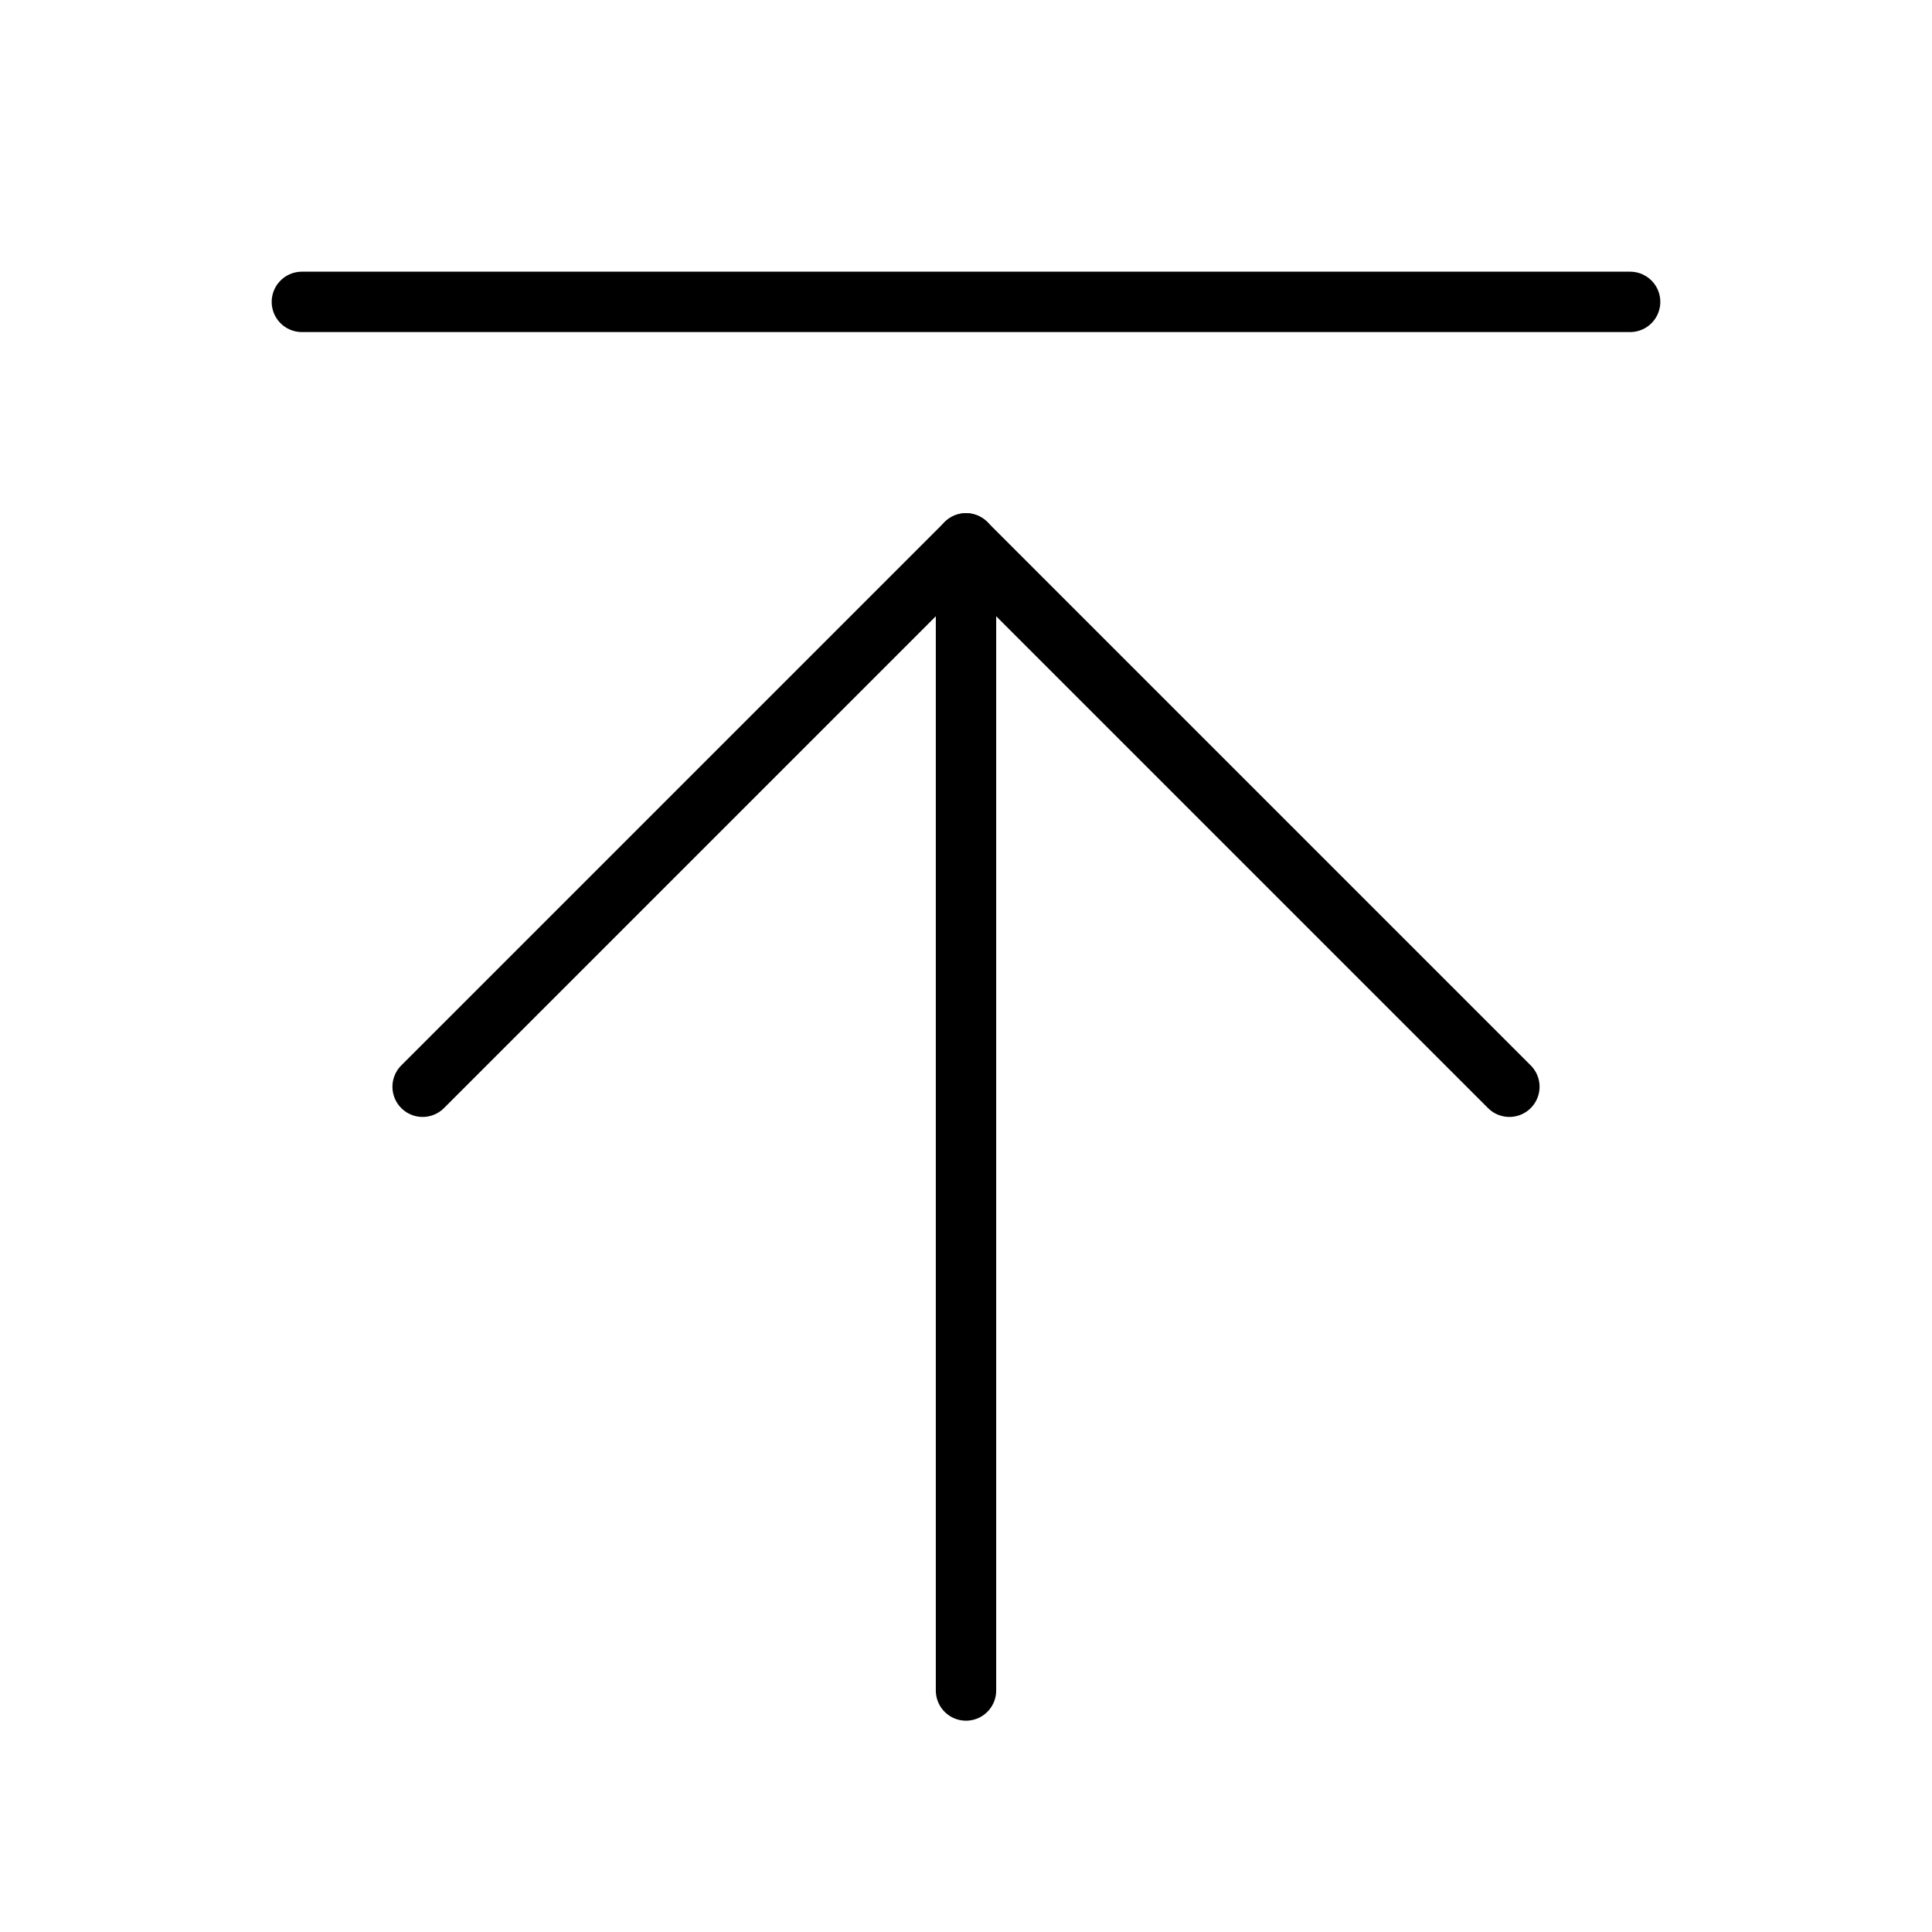
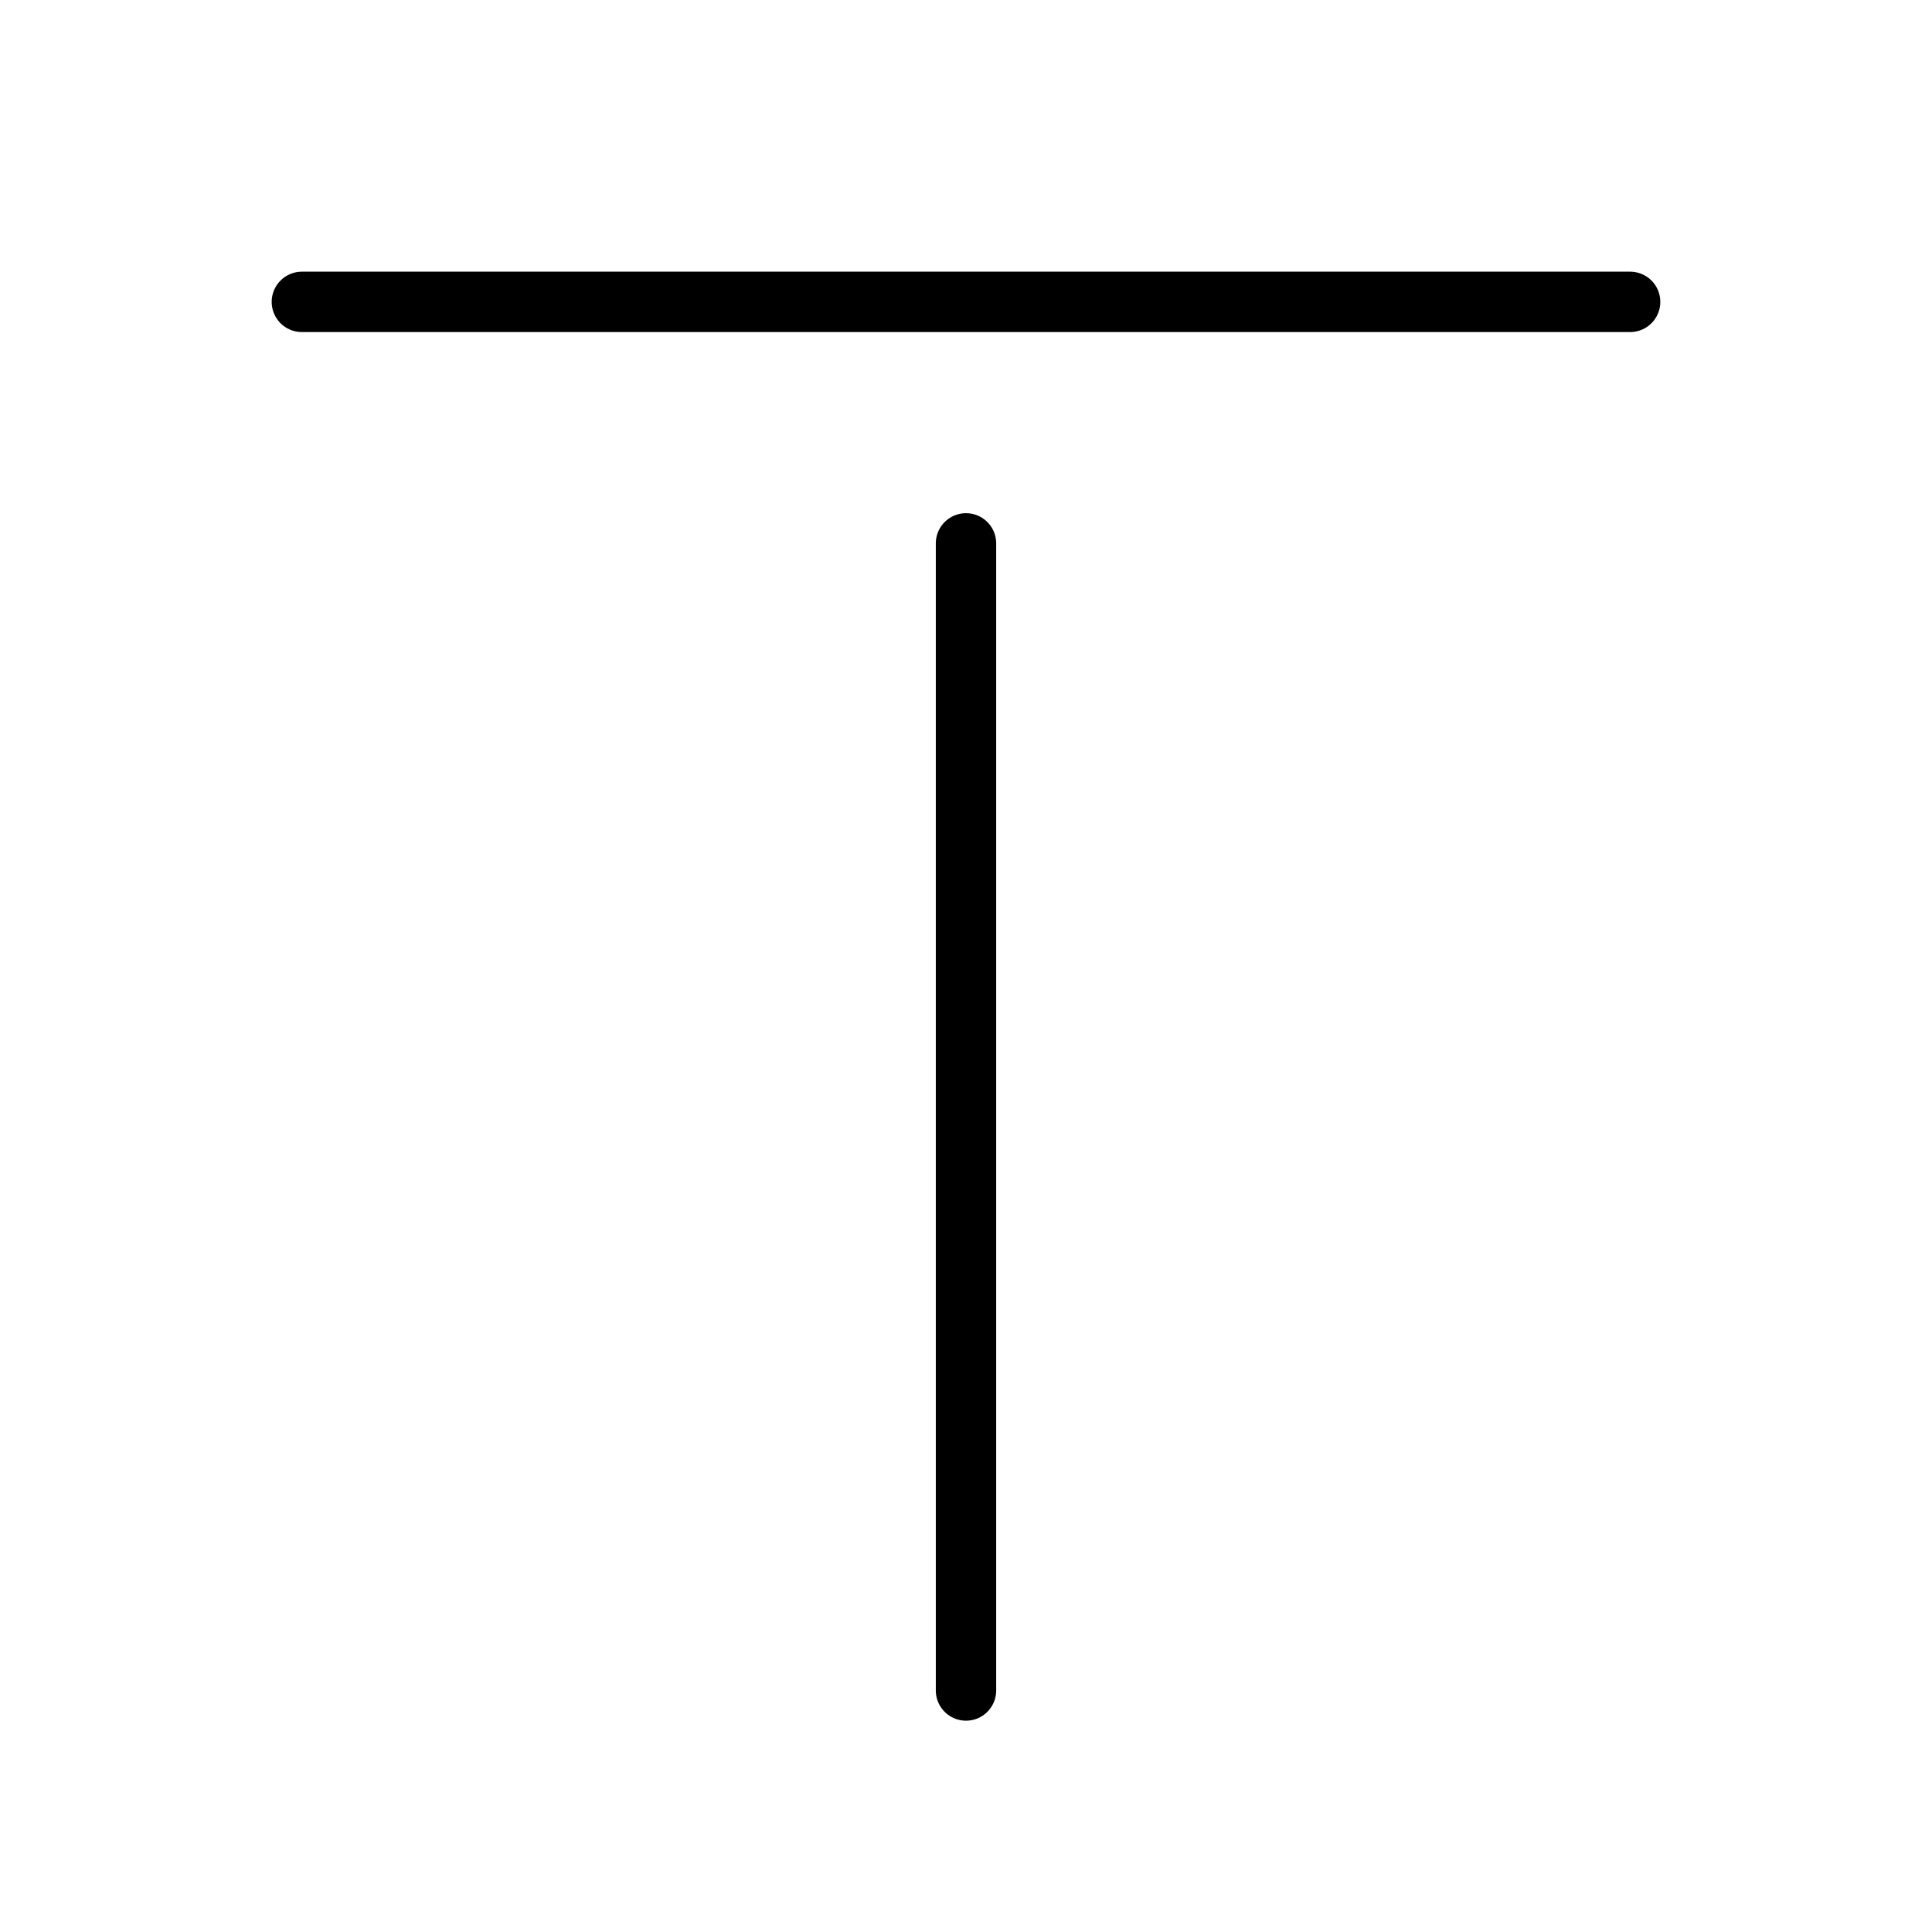
<svg xmlns="http://www.w3.org/2000/svg" viewBox="0 0 256 256">
  <rect width="256" height="256" fill="none" />
  <line x1="128" y1="224" x2="128" y2="72" fill="none" stroke="currentColor" stroke-linecap="round" stroke-linejoin="round" stroke-width="8" />
-   <polyline points="56 144 128 72 200 144" fill="none" stroke="currentColor" stroke-linecap="round" stroke-linejoin="round" stroke-width="8" />
  <line x1="40" y1="40" x2="216" y2="40" fill="none" stroke="currentColor" stroke-linecap="round" stroke-linejoin="round" stroke-width="8" />
</svg>